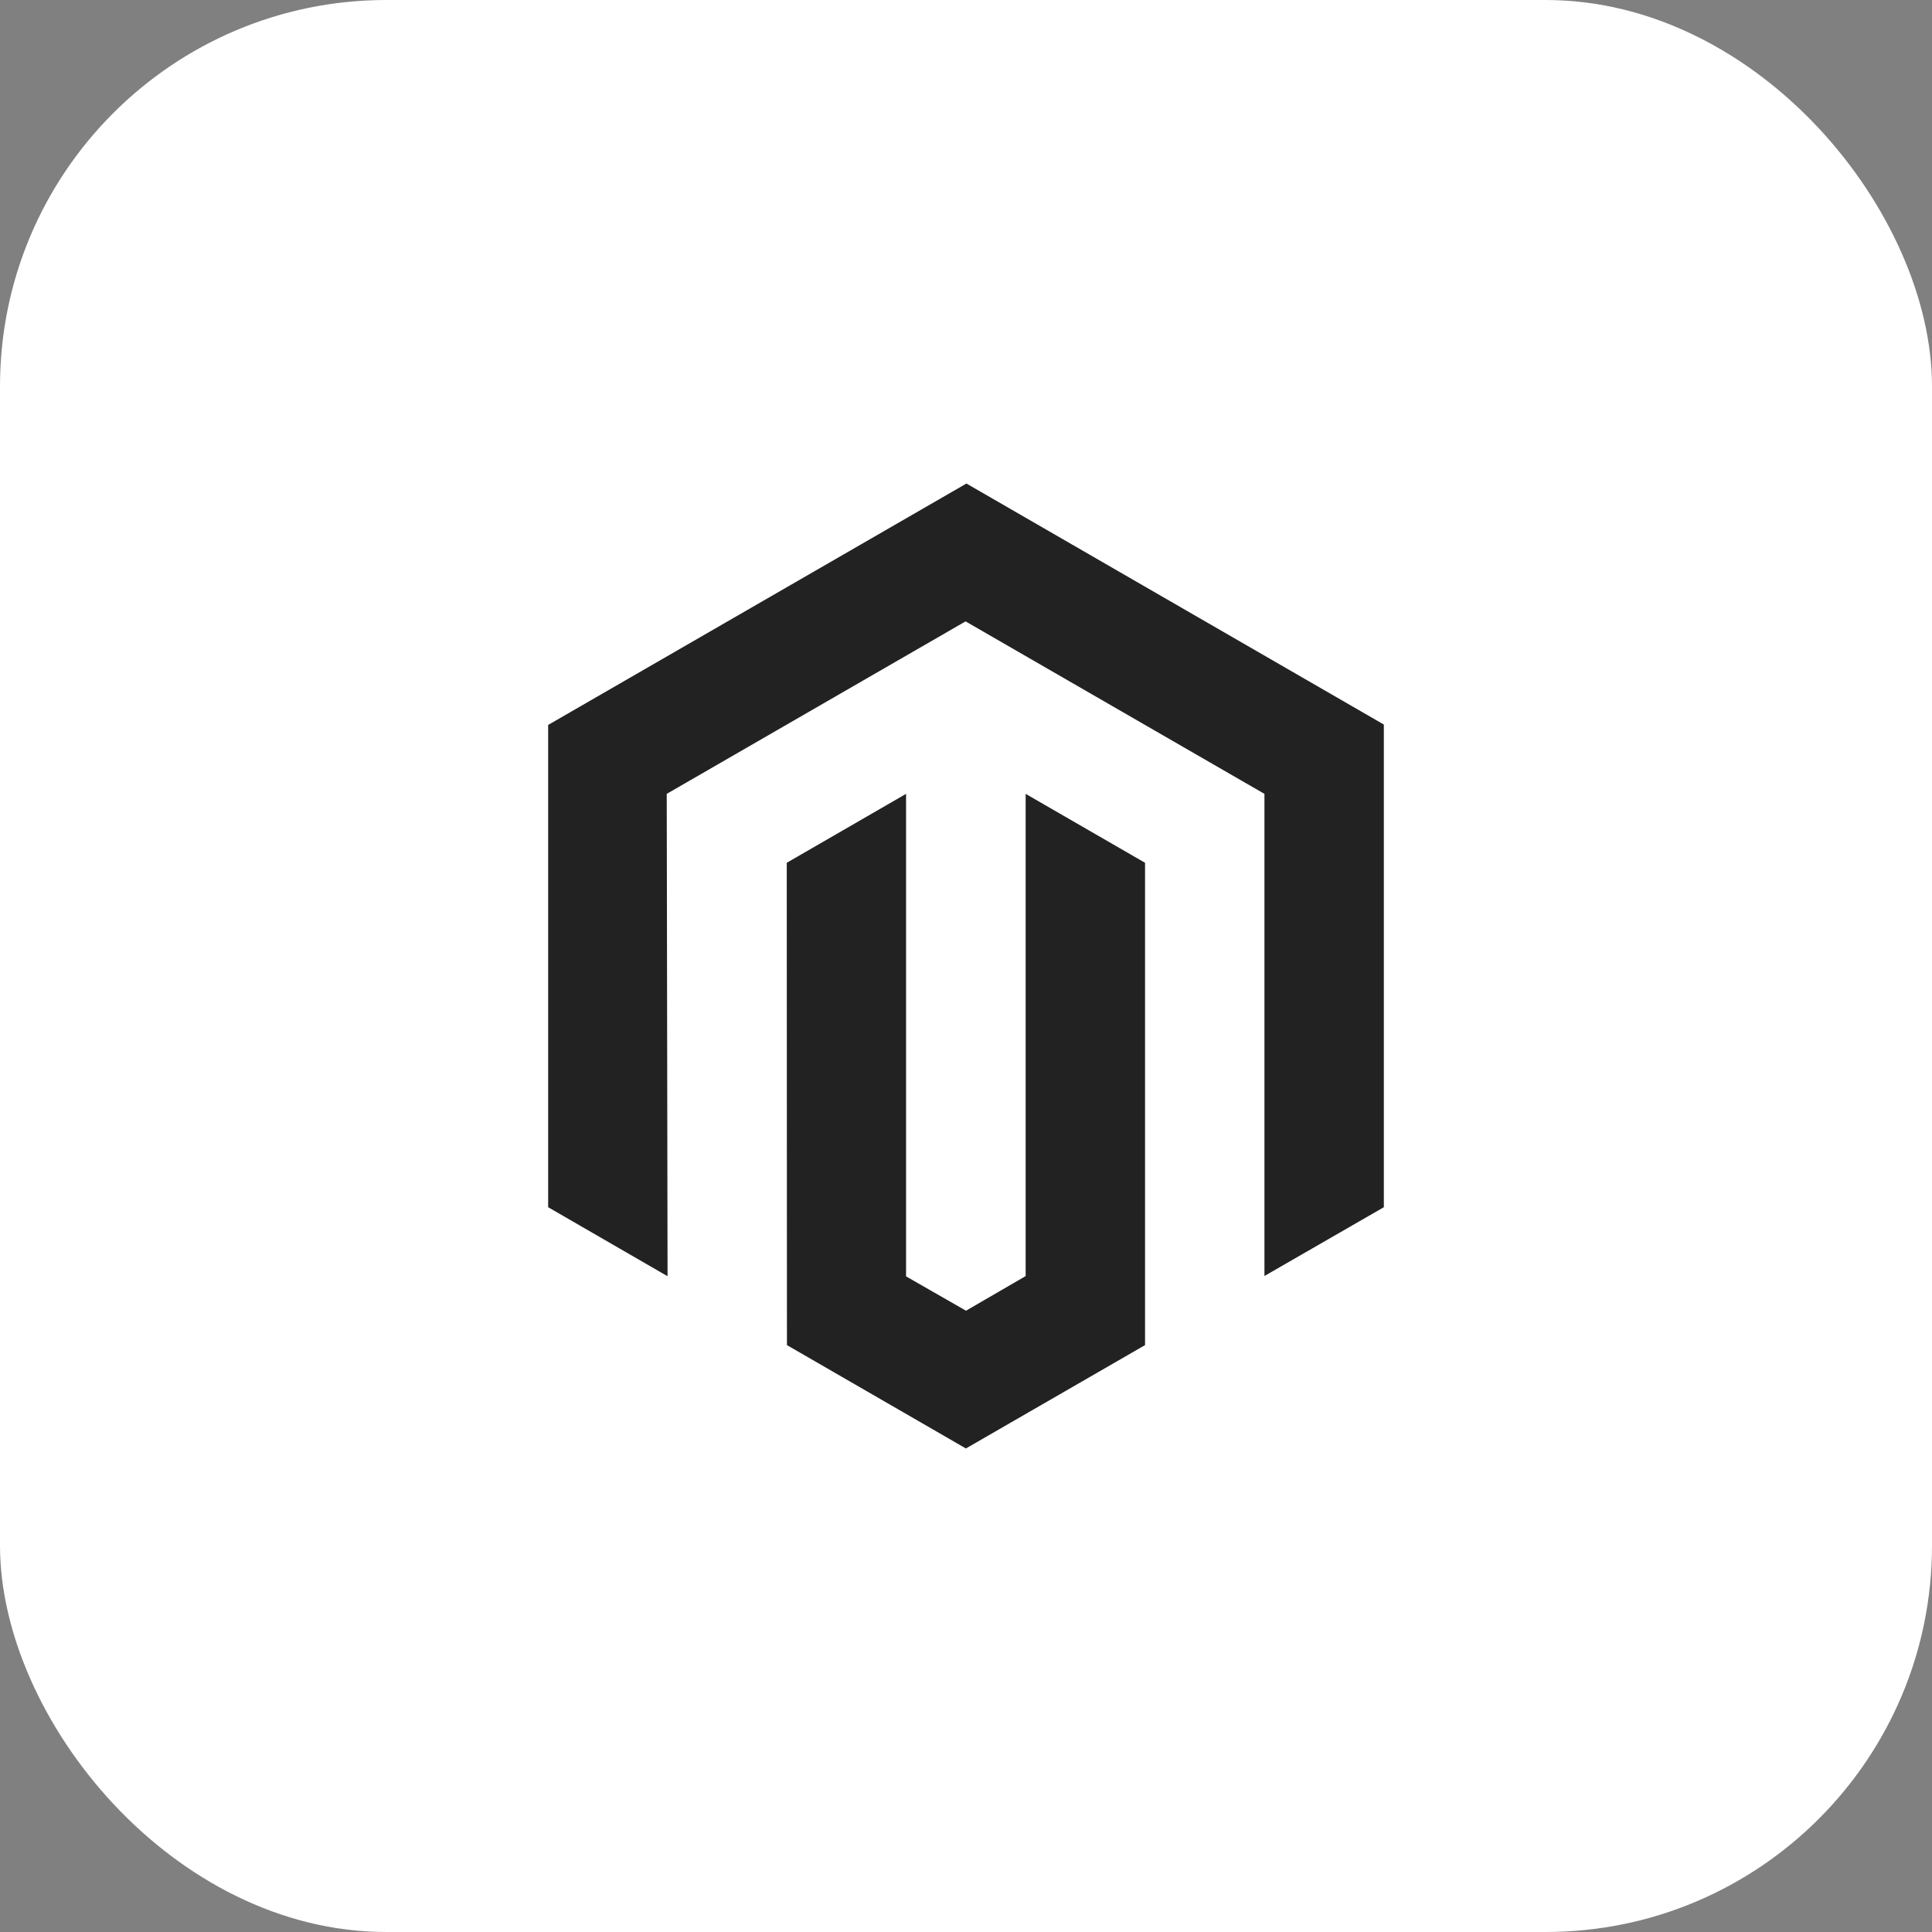
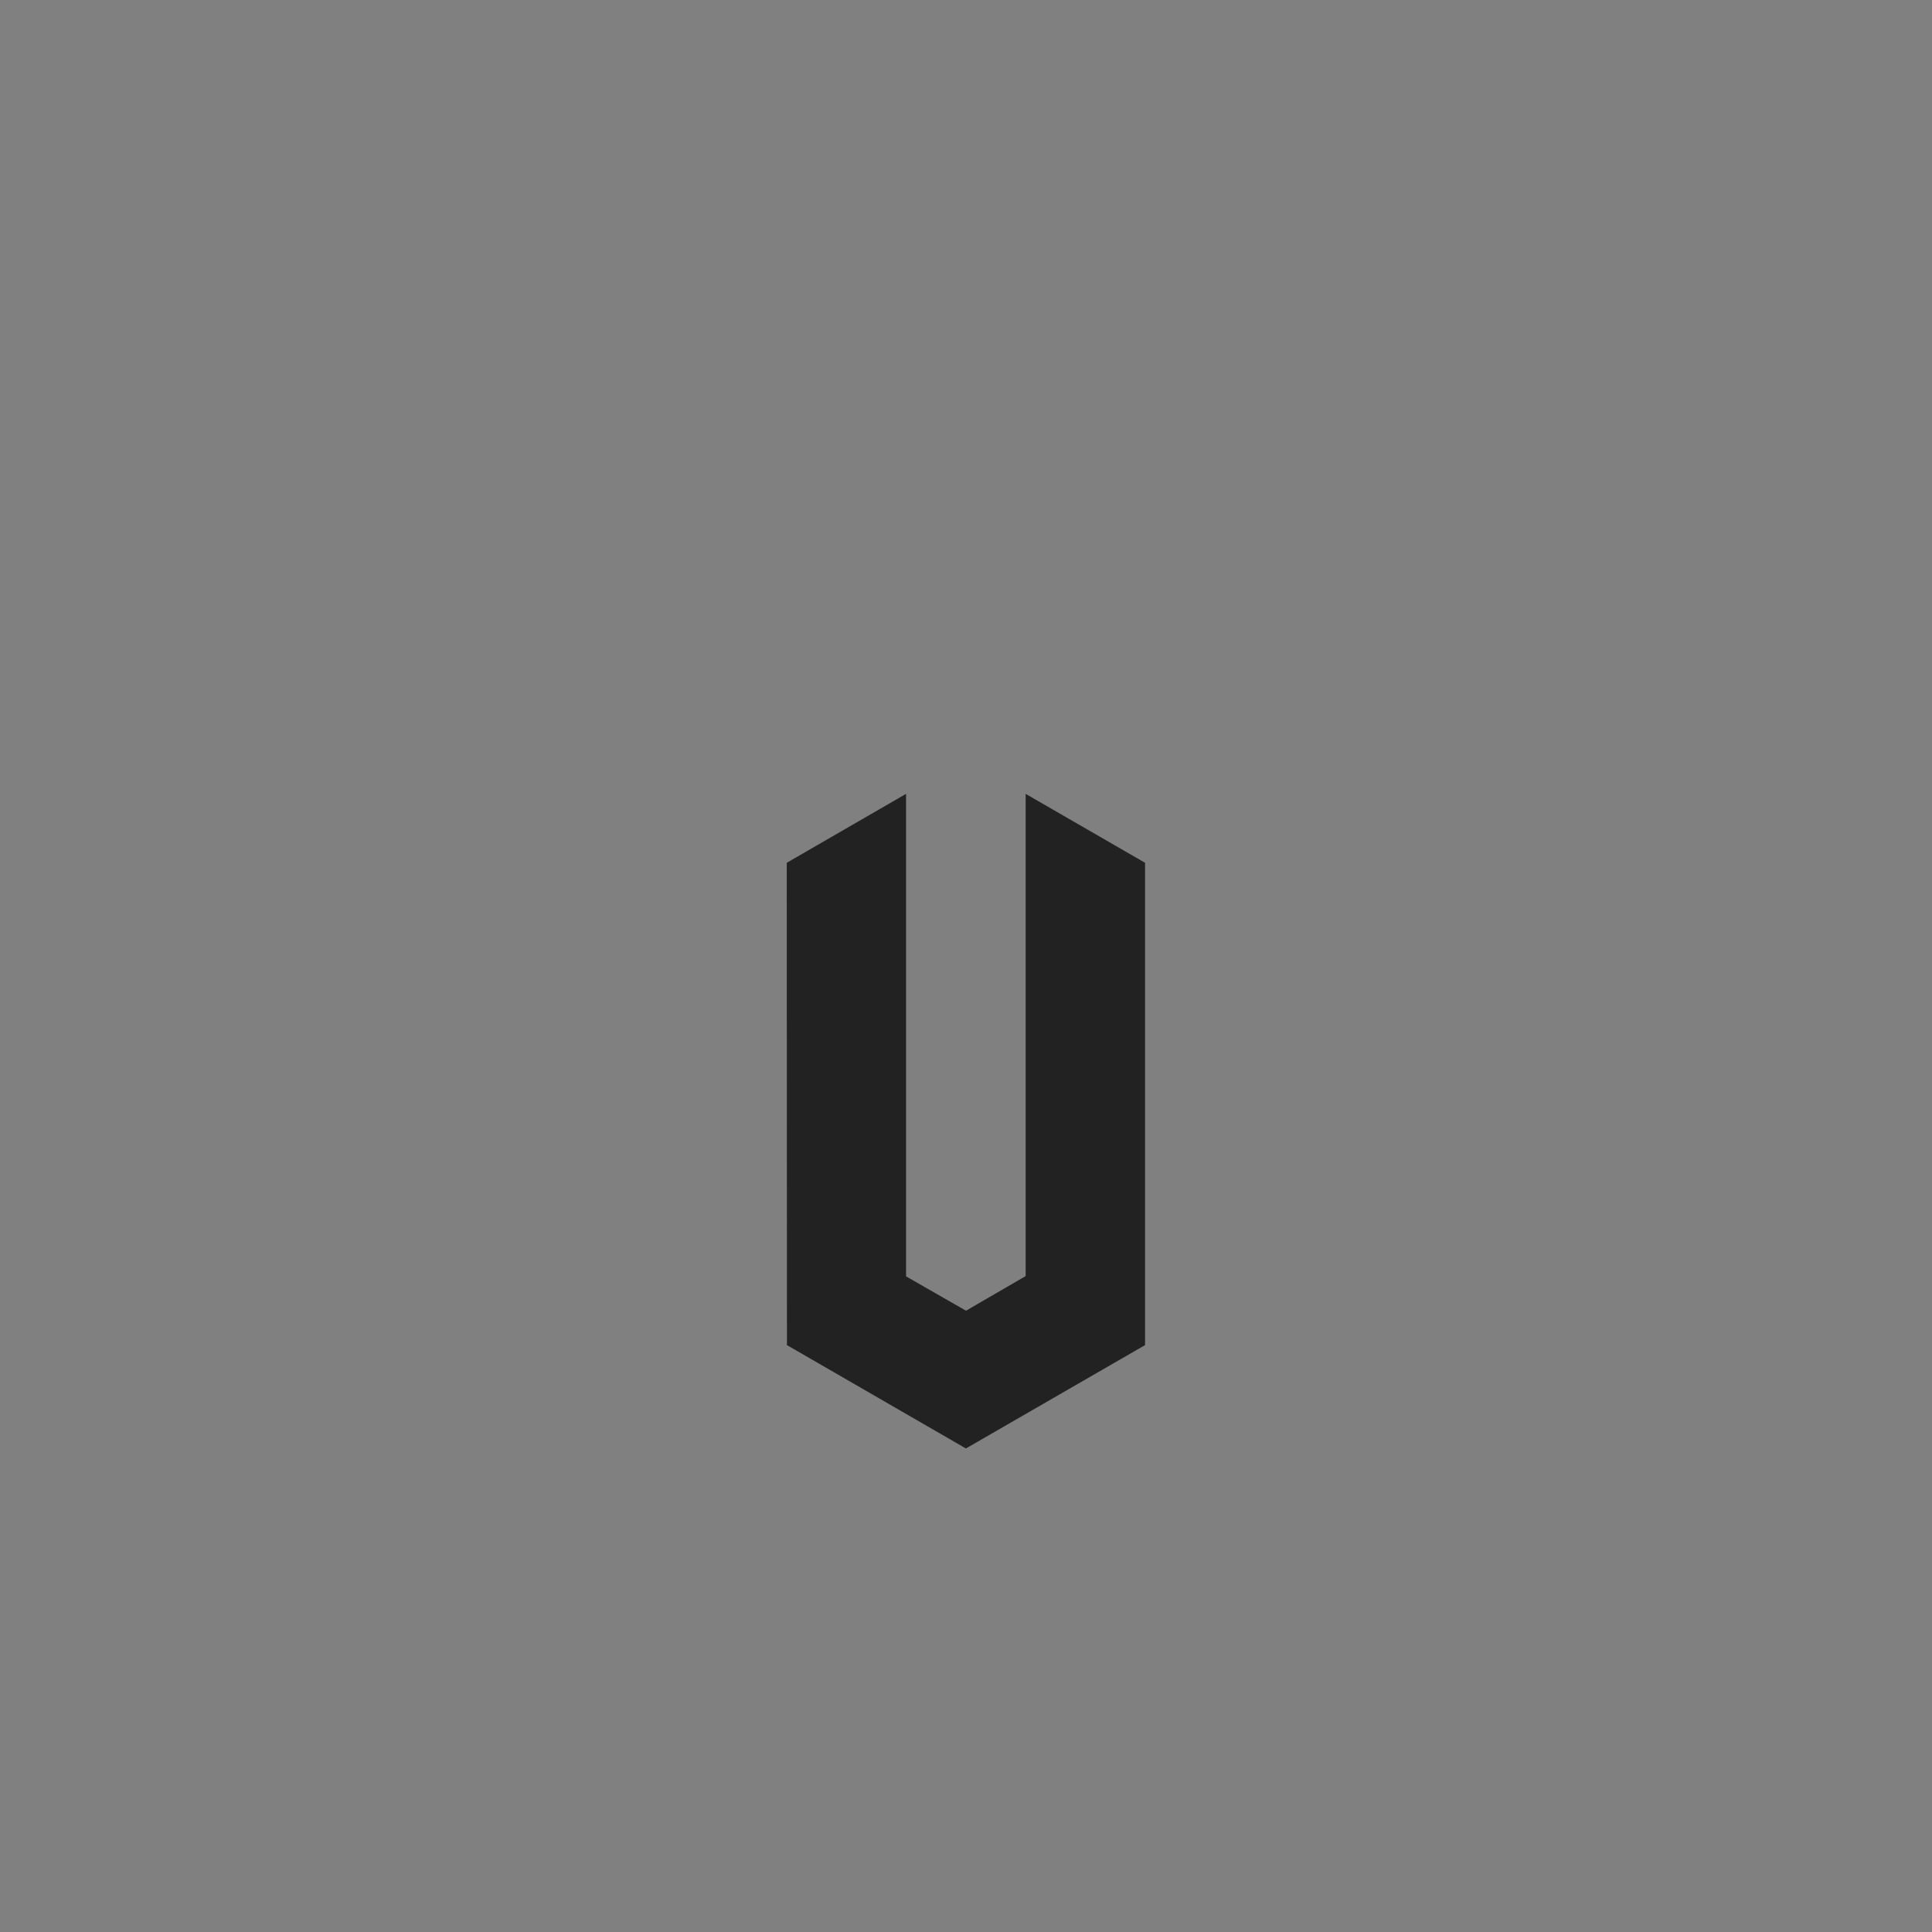
<svg xmlns="http://www.w3.org/2000/svg" width="40" height="40" viewBox="0 0 40 40" fill="none">
  <rect x="0" y="0" width="40" height="40" fill="#808080" stroke="none" />
-   <rect width="40" height="40" rx="8" fill="white" />
-   <path d="M20.009 10.011L11.349 15.009V24.994L13.821 26.423L13.804 16.436L19.991 12.865L26.179 16.436V26.418L28.651 24.994V15.001L20.009 10.011Z" fill="#222222" />
  <path d="M21.235 26.42L20 27.137L18.759 26.426V16.436L16.289 17.863L16.293 27.849L19.998 29.989L23.707 27.849V17.863L21.235 16.436V26.42Z" fill="#222222" />
</svg>